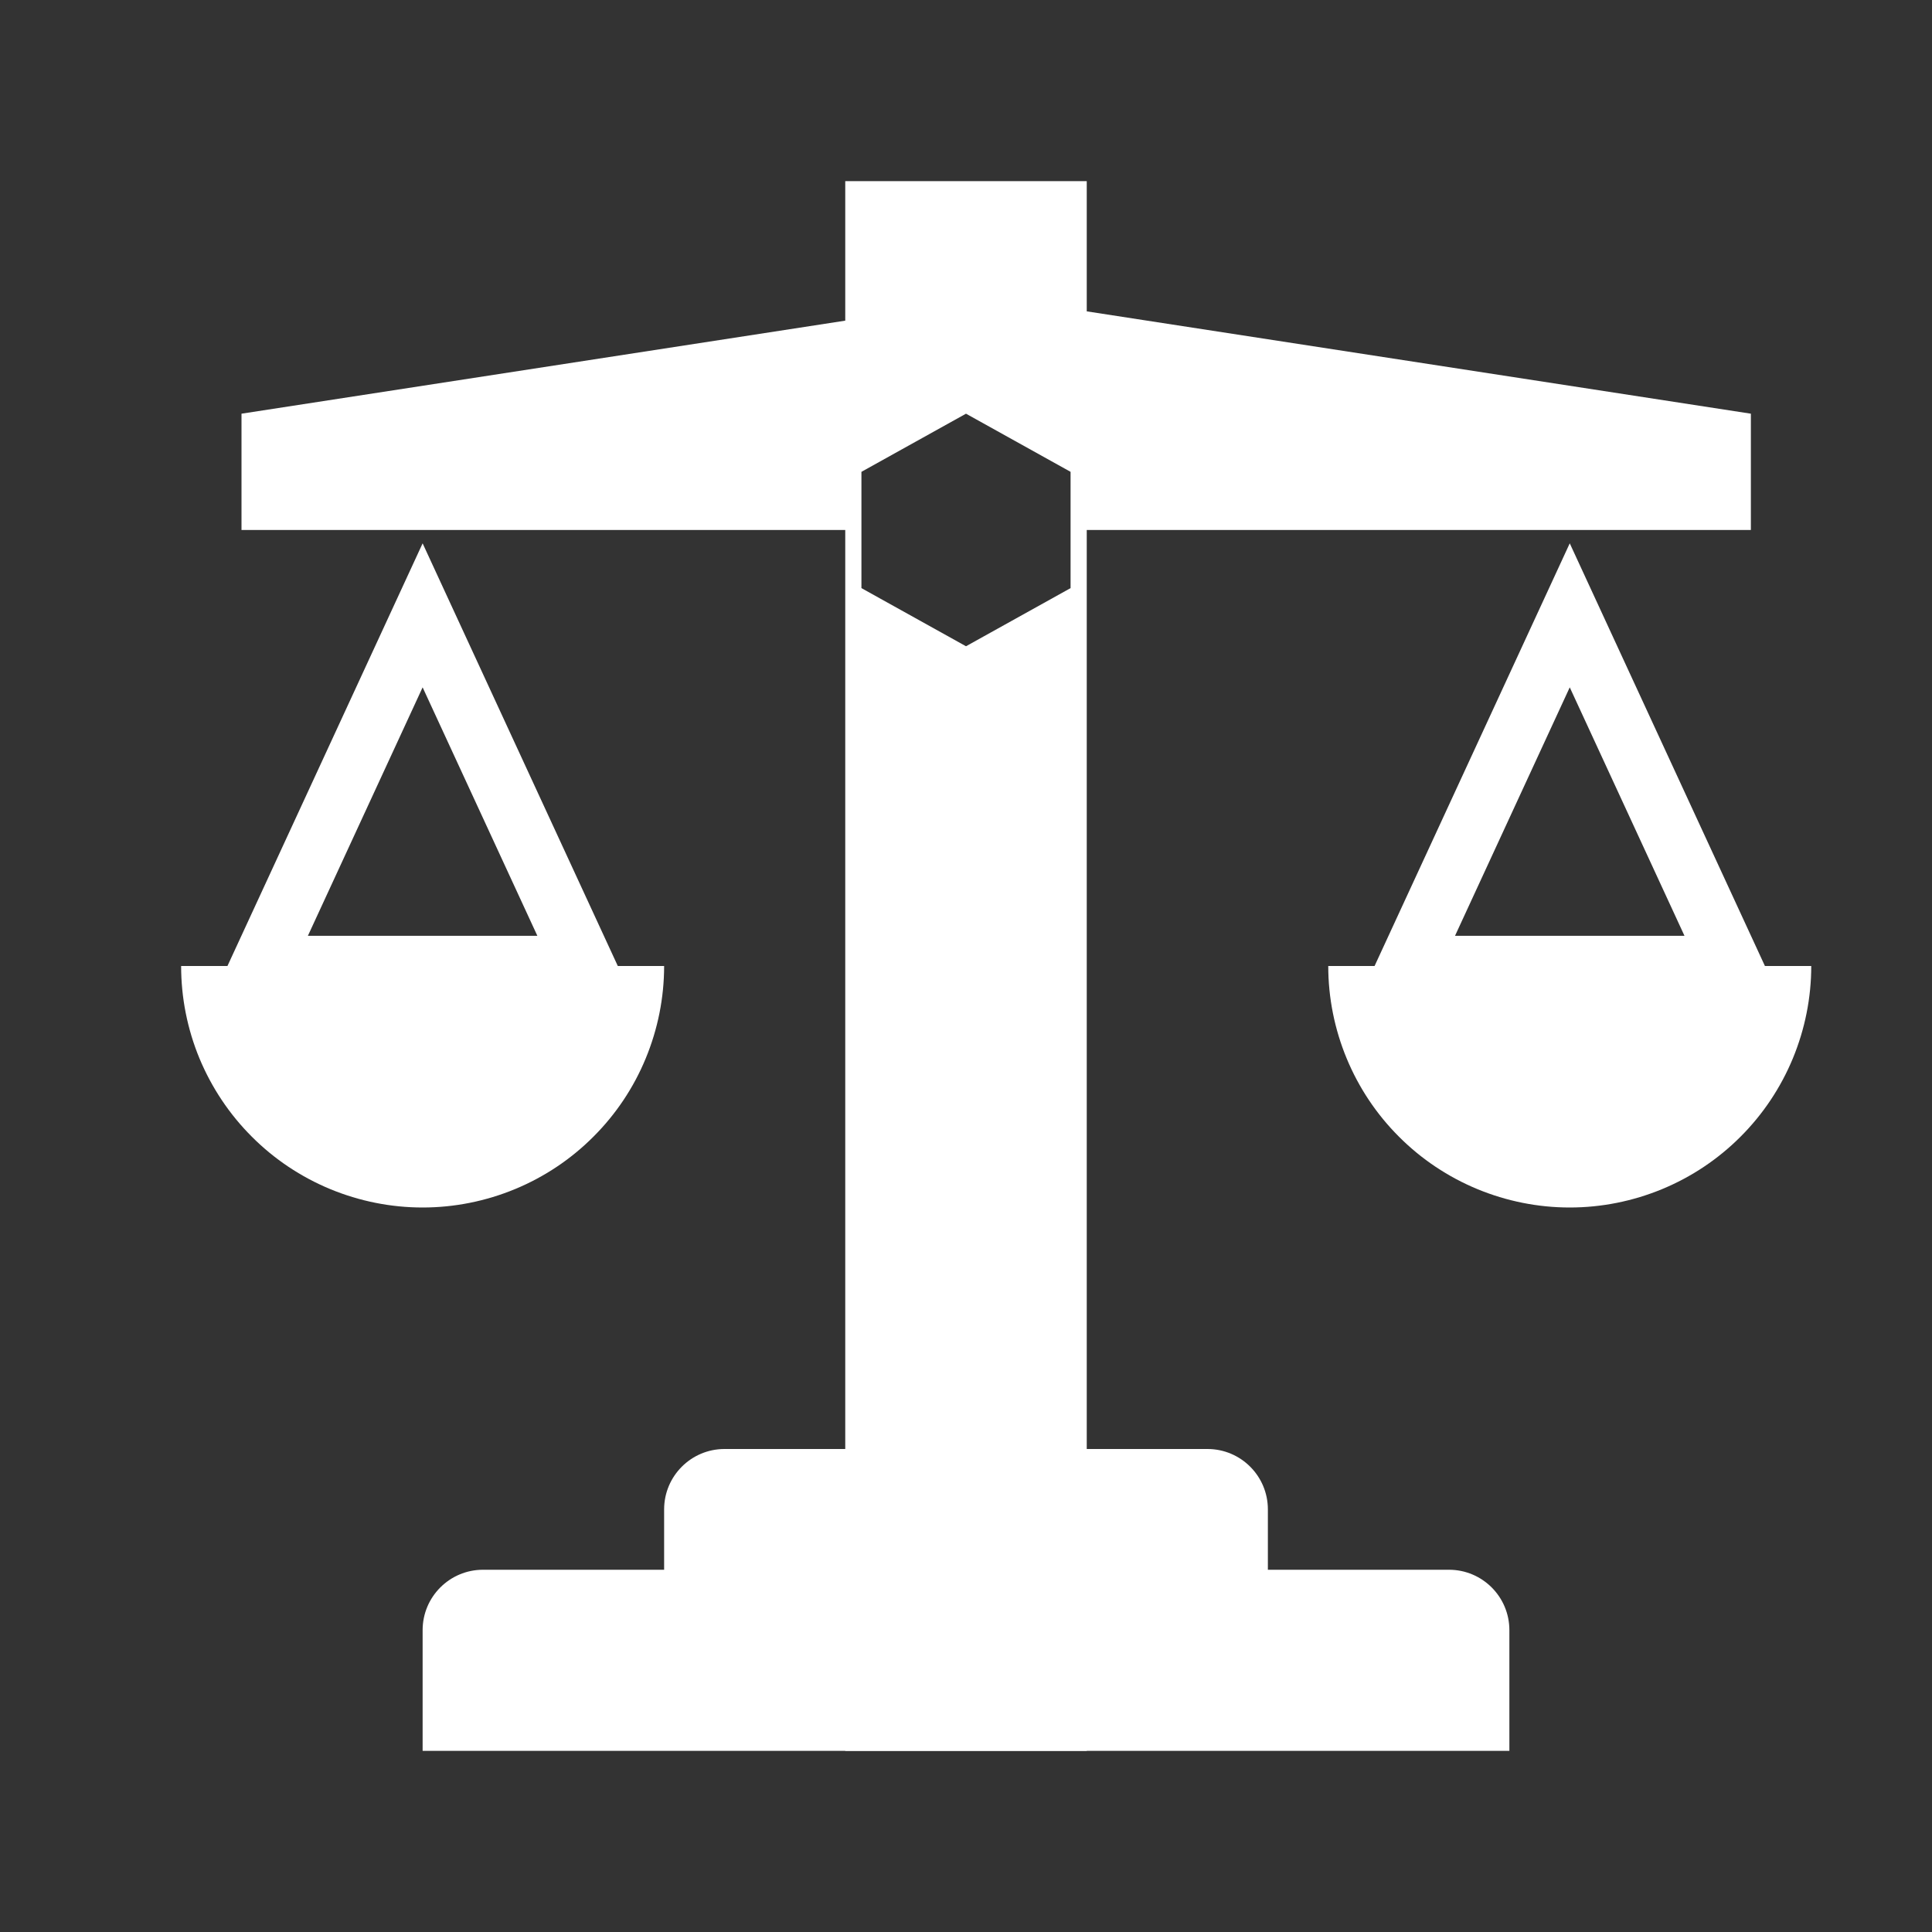
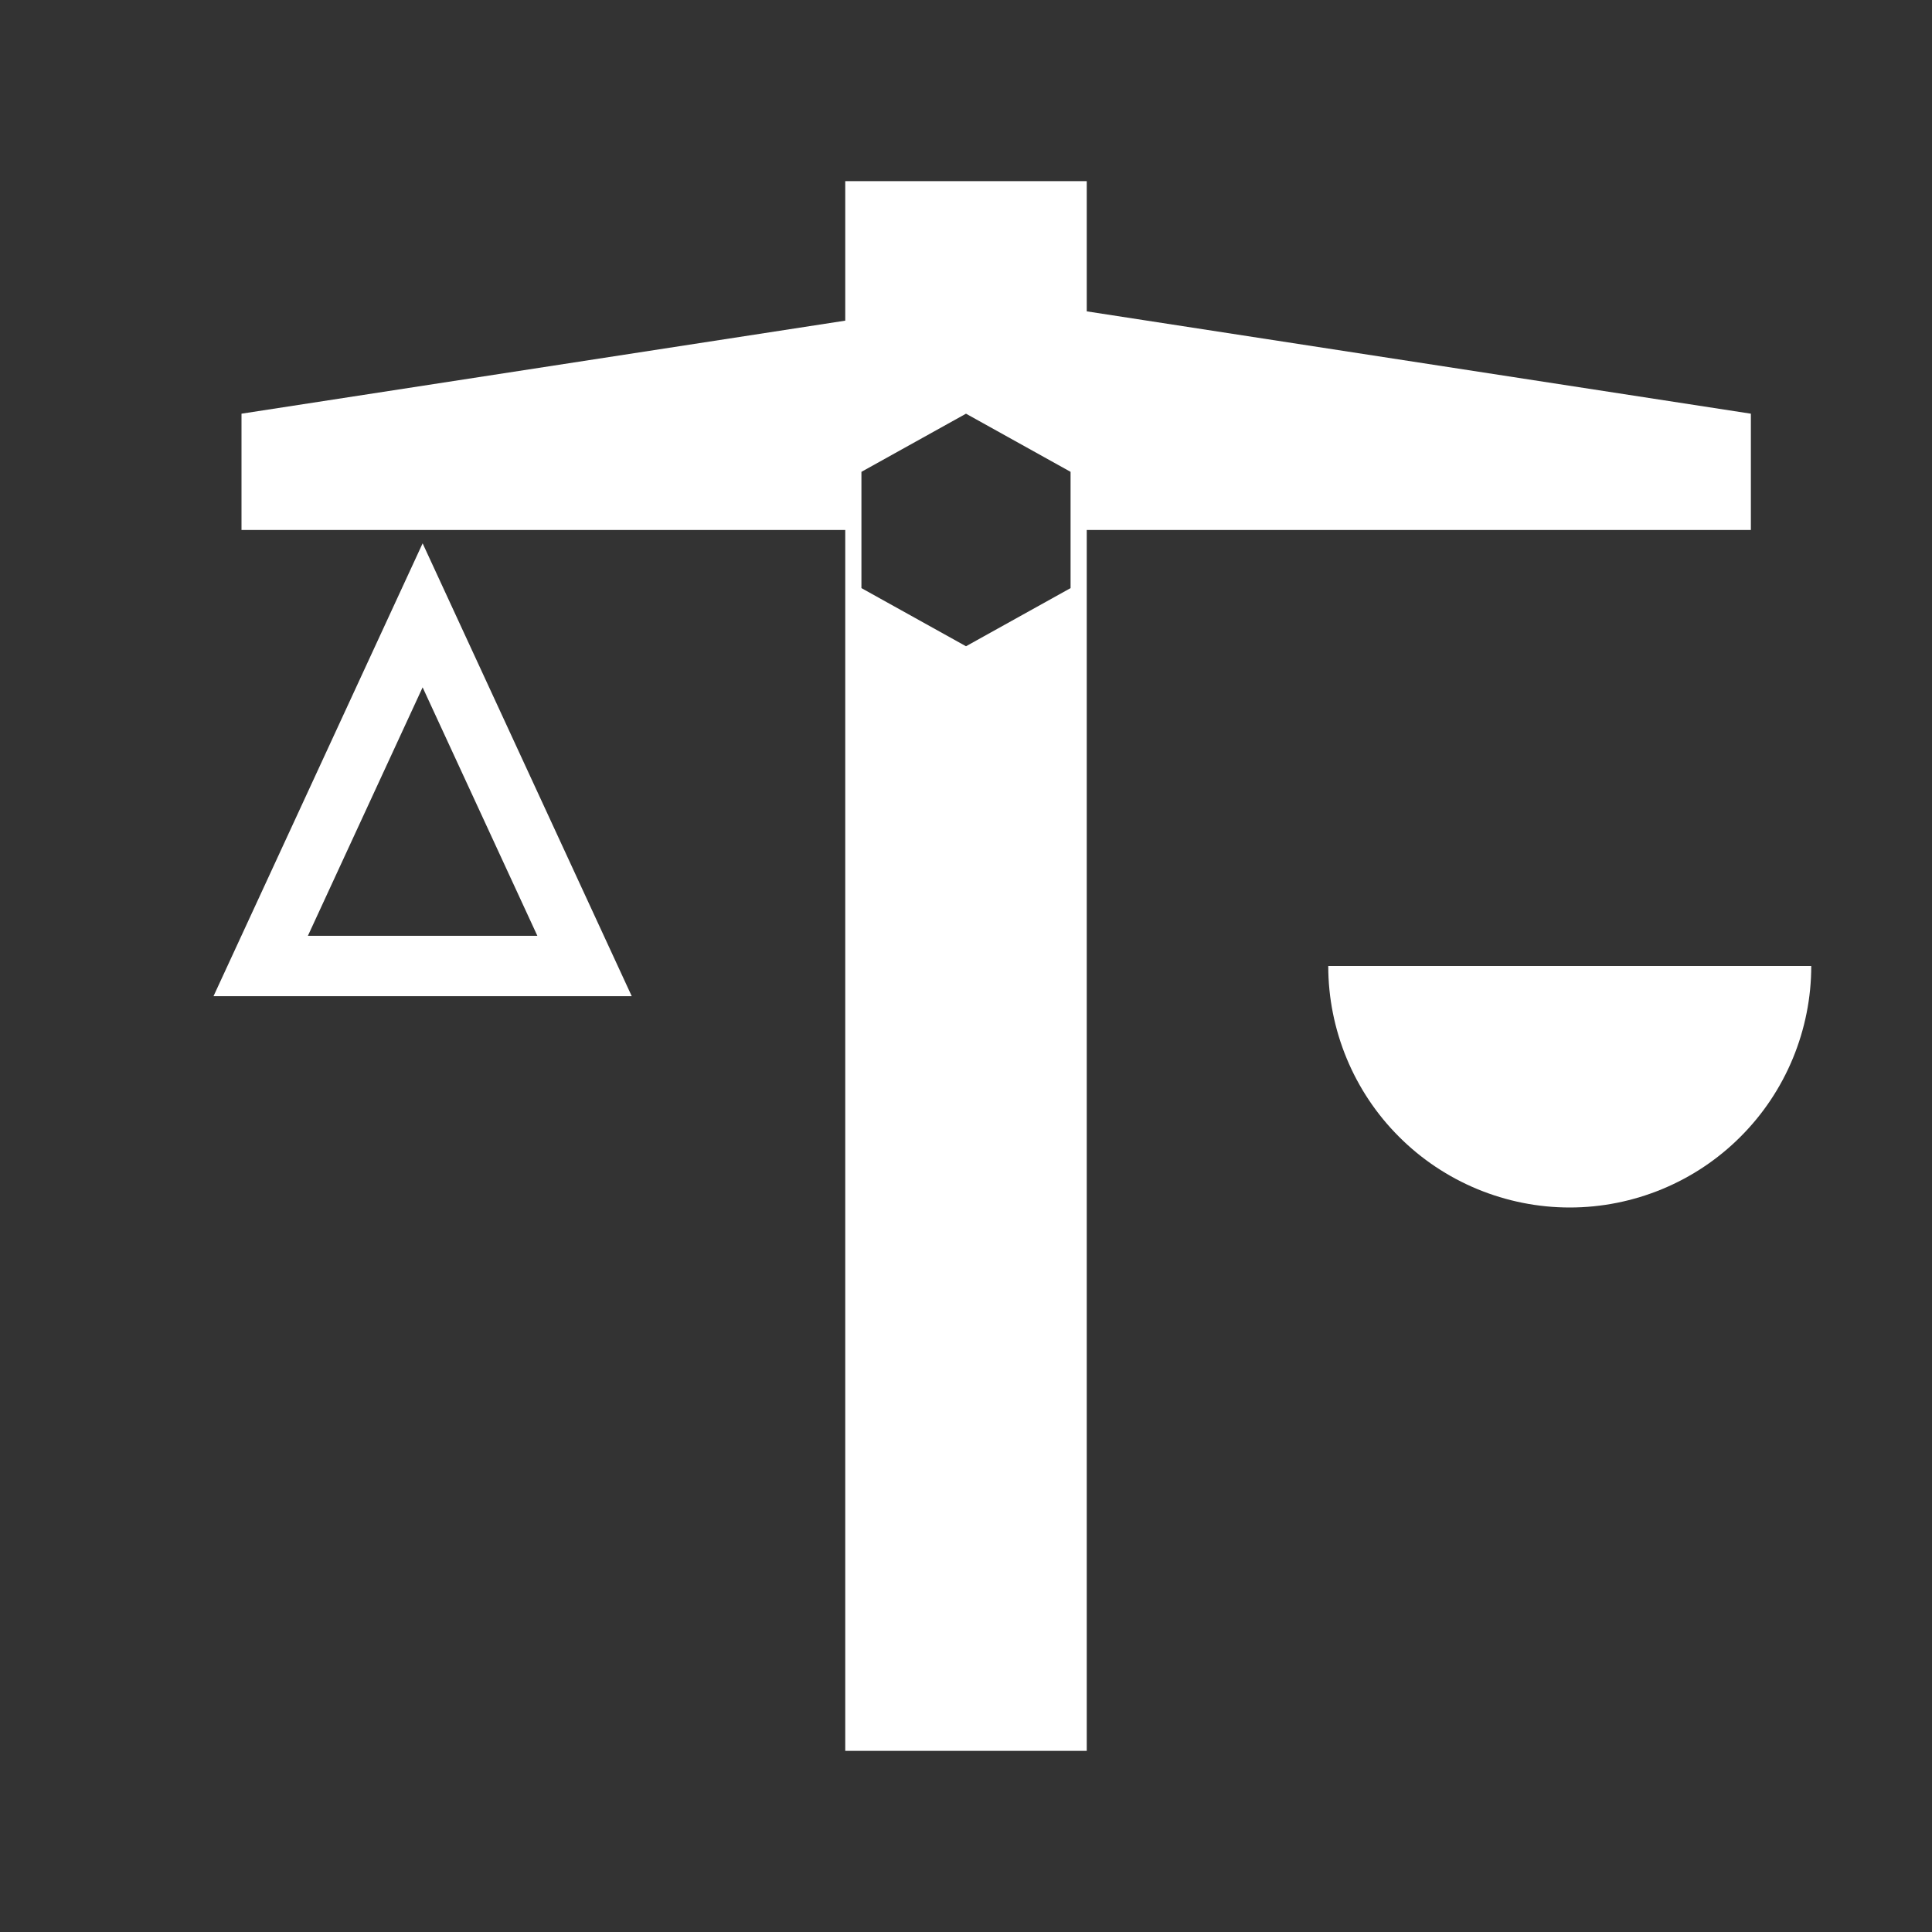
<svg xmlns="http://www.w3.org/2000/svg" width="32" height="32" viewBox="0 0 32 32" fill="none">
  <rect x="0" y="0" width="32" height="32" fill="#333333" stroke="none" />
  <path fill-rule="evenodd" clip-rule="evenodd" d="M14 3H18V5.157L29 6.852V8.778L18 8.778V29H14V8.778L4 8.778V6.852L14 5.311V3ZM17.732 7.815L16 6.852L14.268 7.815V9.741L16 10.704L17.732 9.741V7.815Z" fill="white" />
-   <path d="M11 25C11 24.448 11.448 24 12 24H20C20.552 24 21 24.448 21 25V28H11V25Z" fill="white" />
-   <path d="M7 27C7 26.448 7.448 26 8 26H24C24.552 26 25 26.448 25 27V29H7V27Z" fill="white" />
-   <path d="M23.318 16L26 10.192L28.682 16H23.318Z" stroke="white" />
  <path d="M4.318 16L7 10.192L9.682 16H4.318Z" stroke="white" />
  <path d="M30 16C30 16.525 29.896 17.045 29.695 17.531C29.494 18.016 29.2 18.457 28.828 18.828C28.457 19.2 28.016 19.494 27.531 19.695C27.045 19.896 26.525 20 26 20C25.475 20 24.955 19.896 24.469 19.695C23.984 19.494 23.543 19.2 23.172 18.828C22.8 18.457 22.506 18.016 22.305 17.531C22.104 17.045 22 16.525 22 16L26 16H30Z" fill="white" />
-   <path d="M11 16C11 16.525 10.896 17.045 10.695 17.531C10.495 18.016 10.2 18.457 9.828 18.828C9.457 19.2 9.016 19.494 8.531 19.695C8.045 19.896 7.525 20 7 20C6.475 20 5.955 19.896 5.469 19.695C4.984 19.494 4.543 19.2 4.172 18.828C3.8 18.457 3.506 18.016 3.304 17.531C3.103 17.045 3 16.525 3 16L7 16H11Z" fill="white" />
</svg>